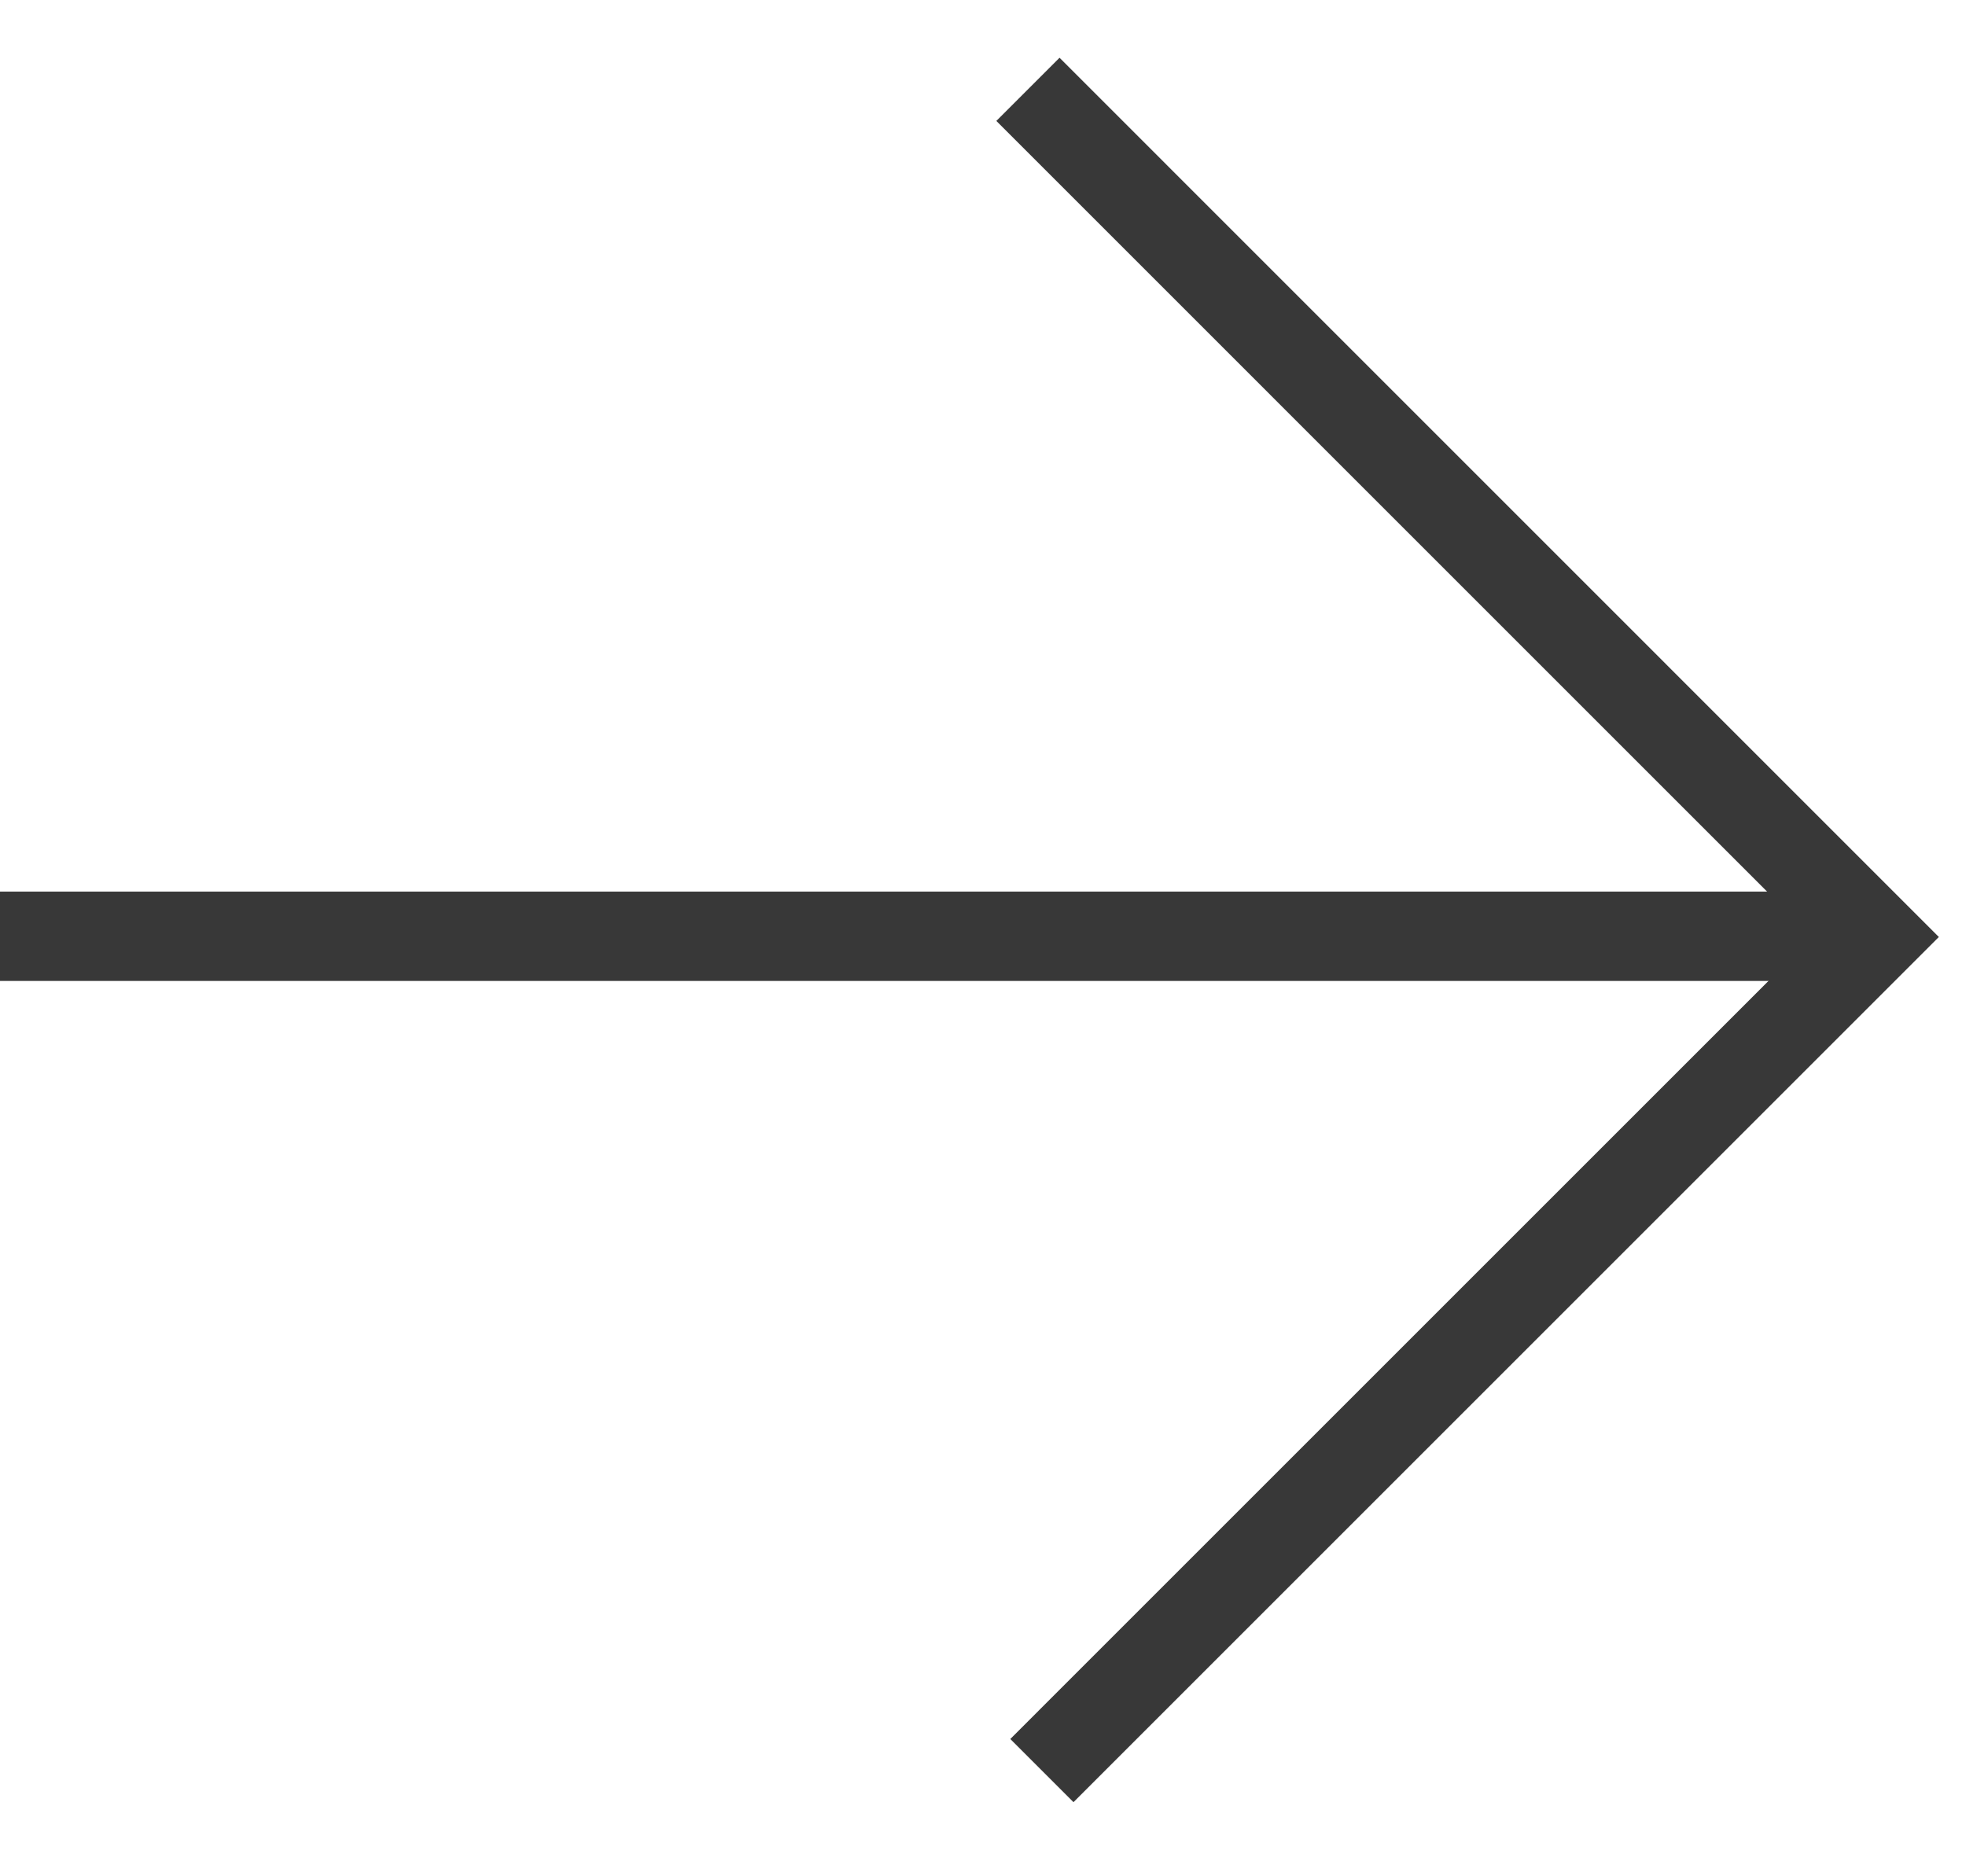
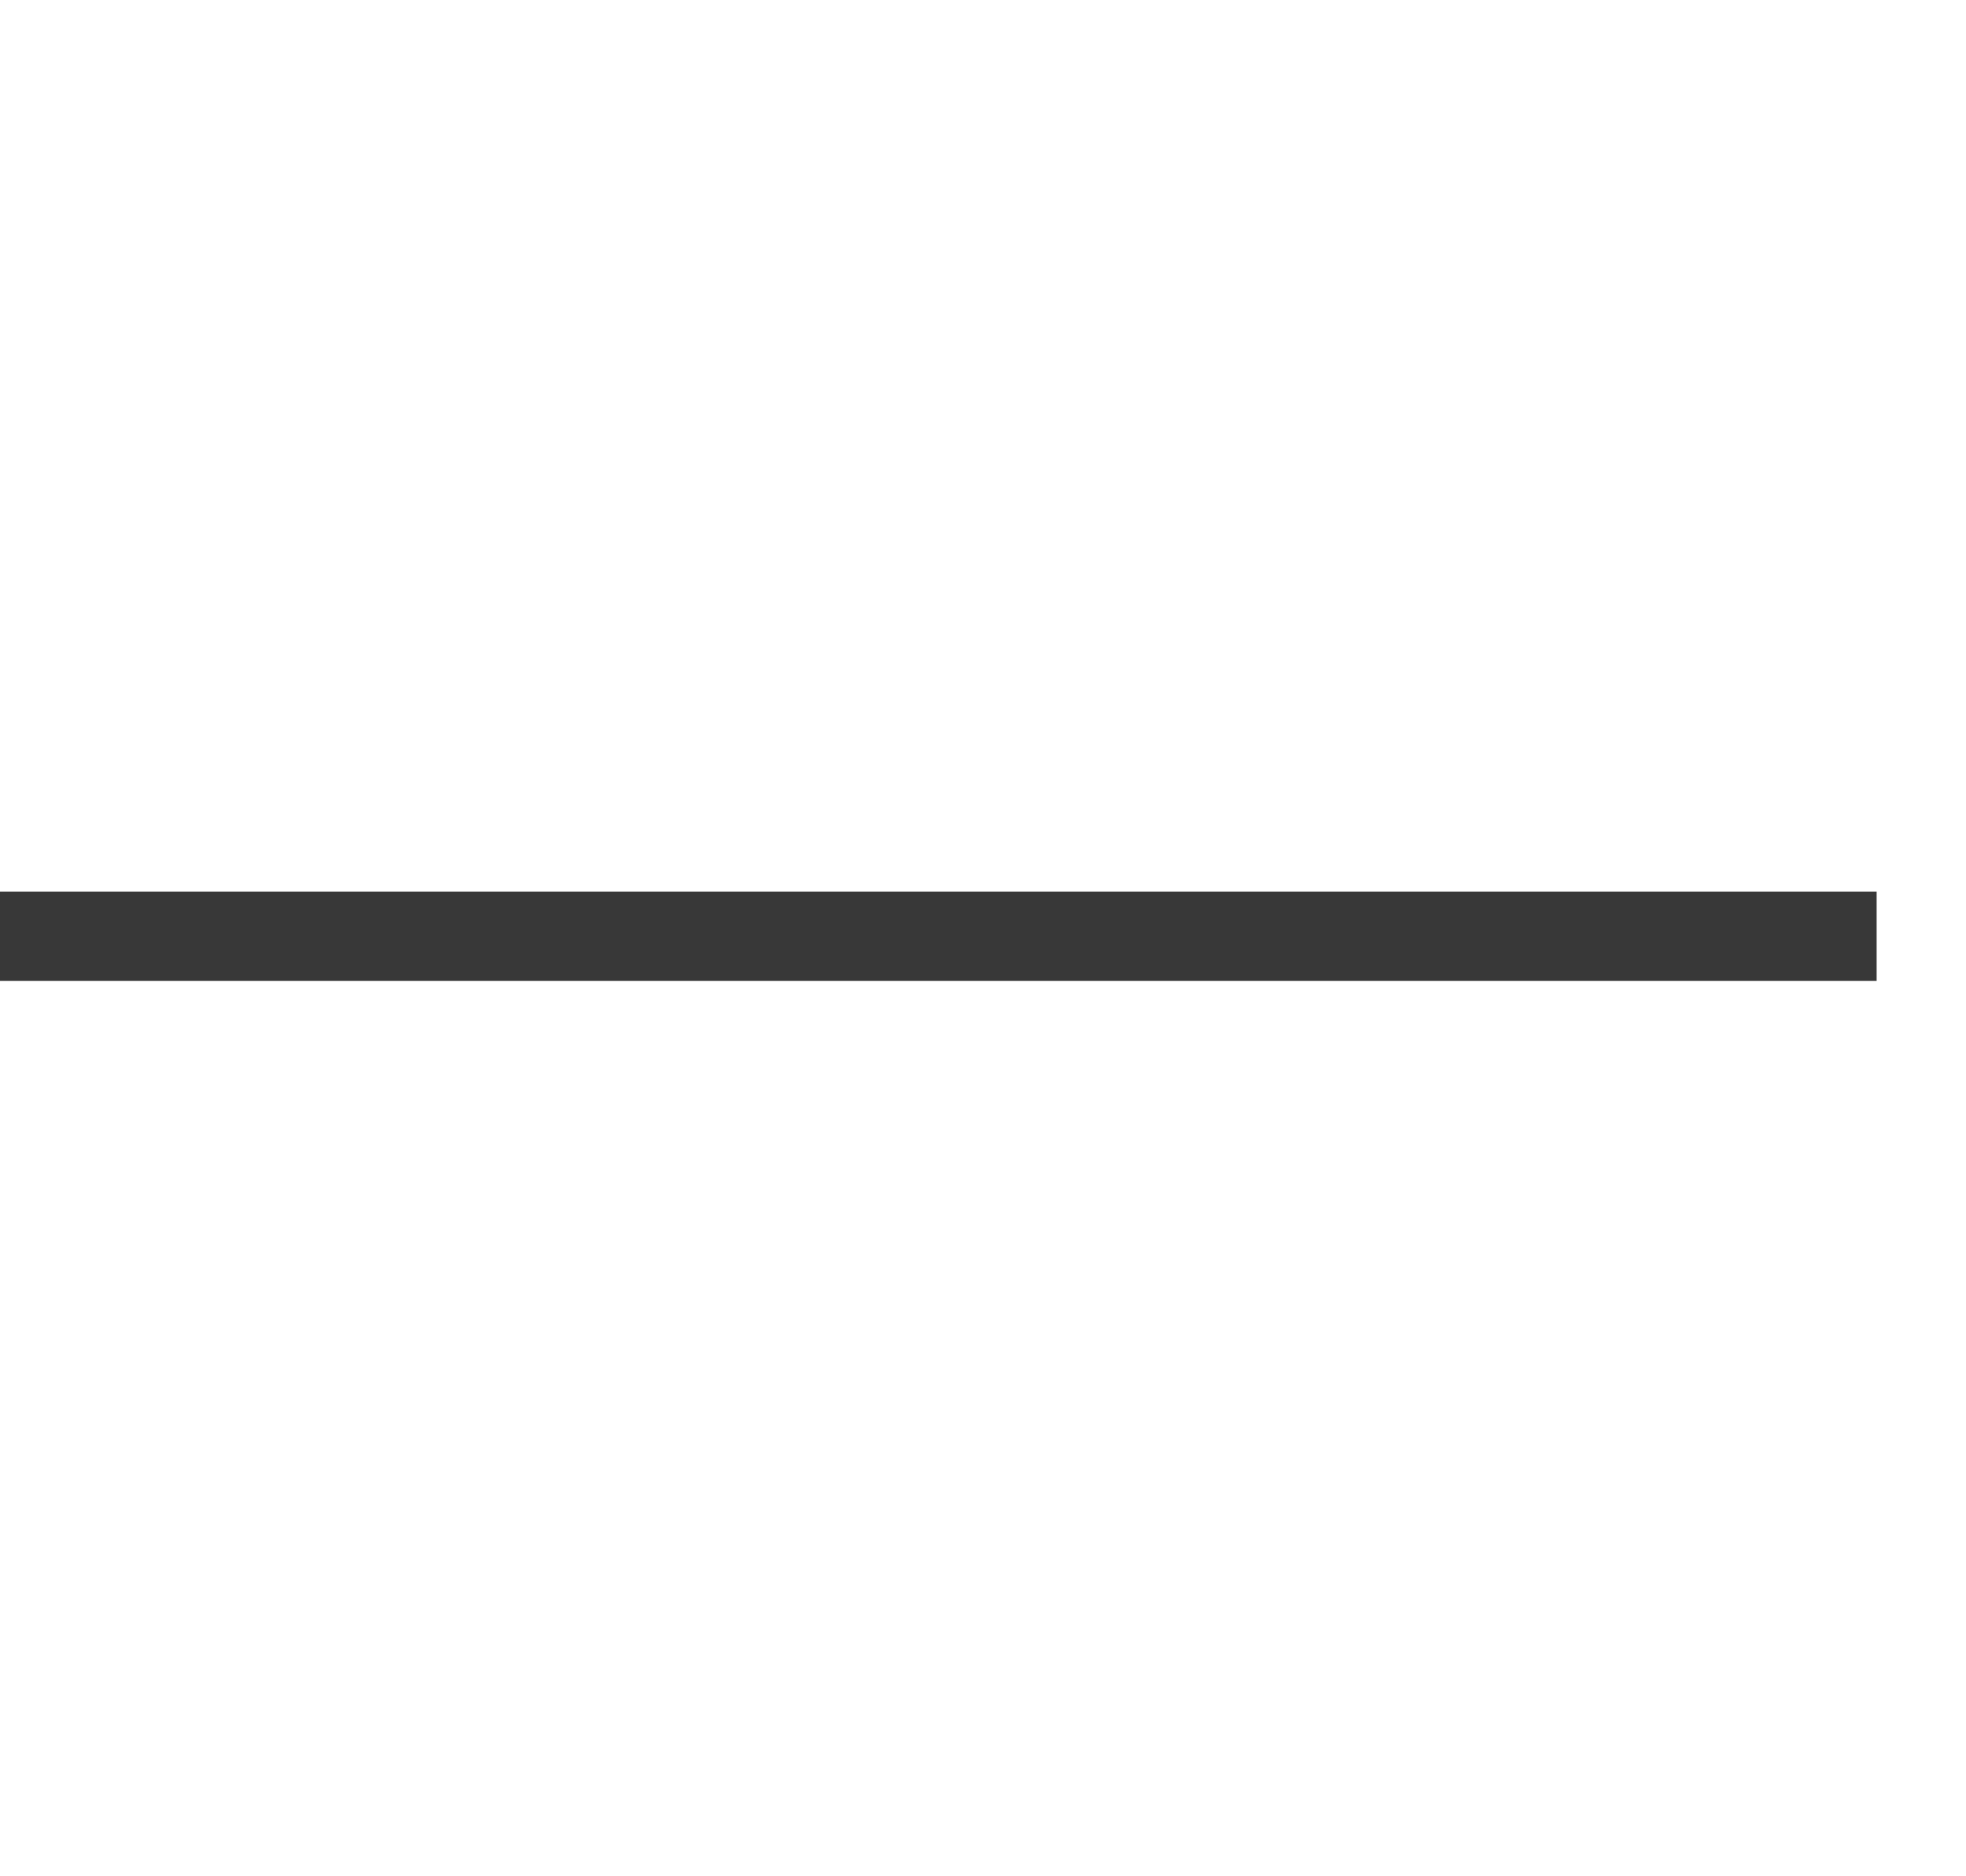
<svg xmlns="http://www.w3.org/2000/svg" width="22" height="21" viewBox="0 0 22 21" fill="none">
  <path d="M0 10.479H21" stroke="#383838" />
-   <path d="M11.503 1L20.989 10.487L11.659 19.817" stroke="#383838" />
</svg>